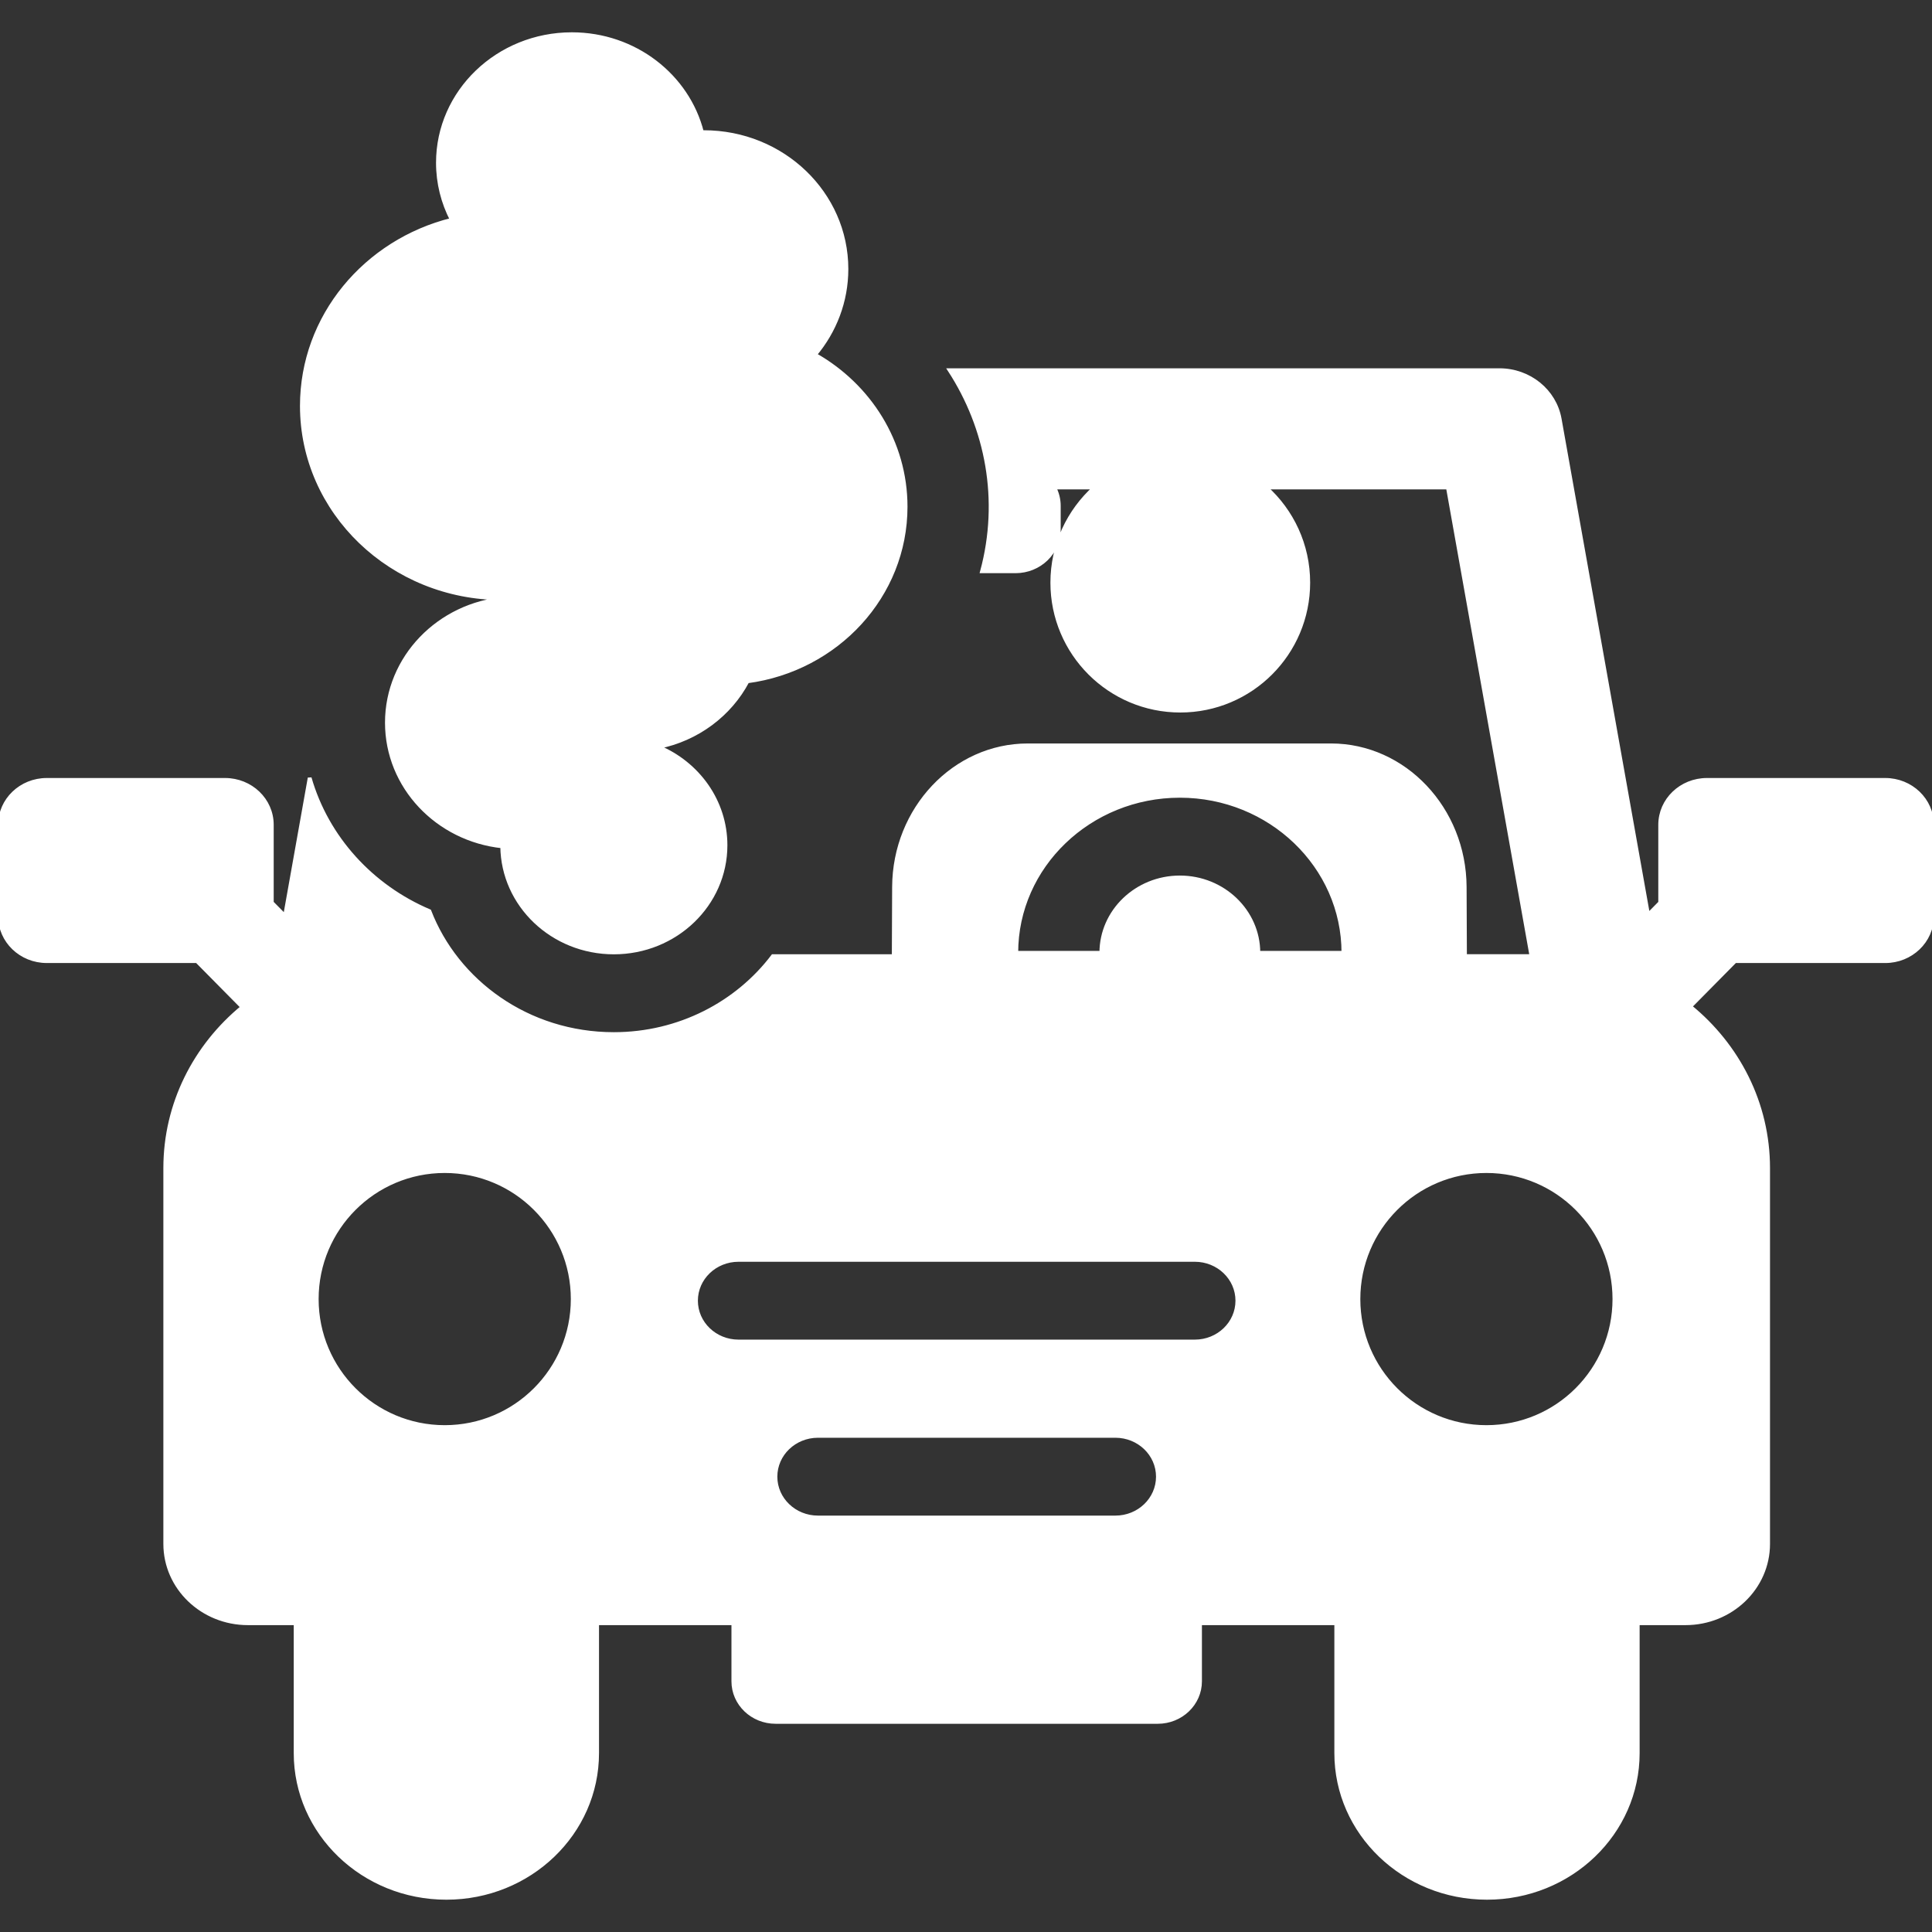
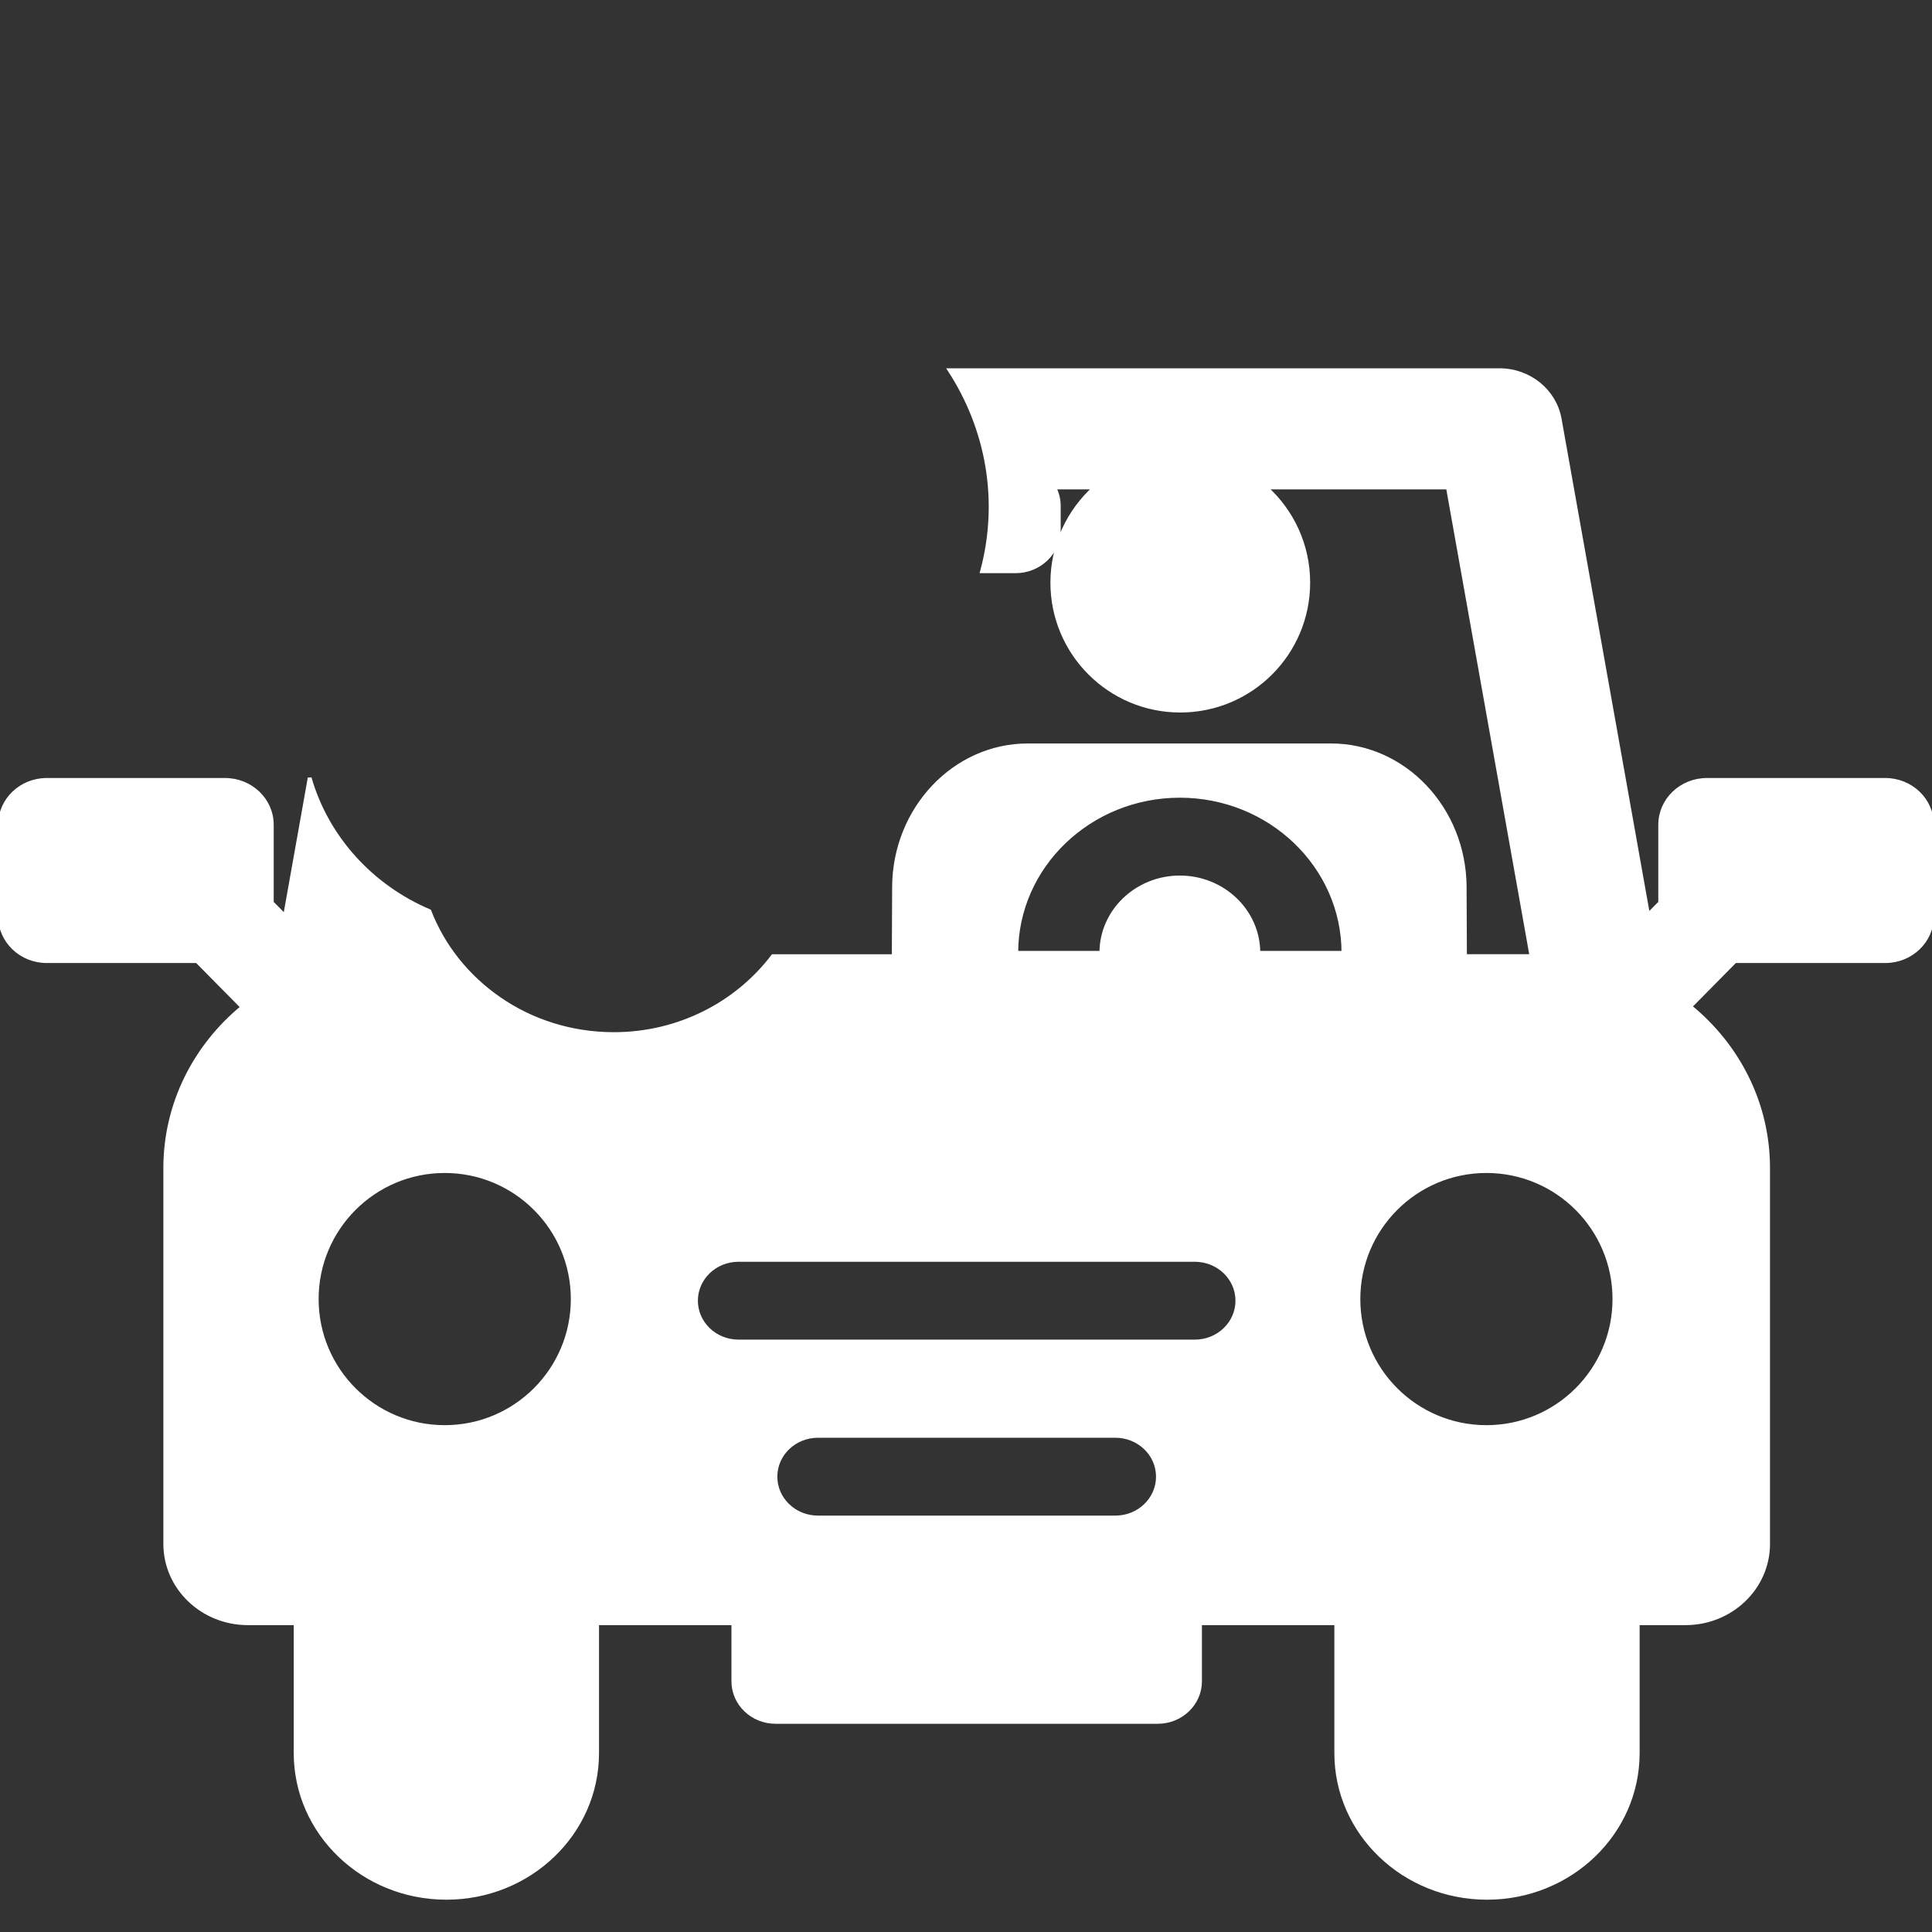
<svg xmlns="http://www.w3.org/2000/svg" fill="#ffffff" height="800px" width="800px" version="1.1" id="Layer_1" viewBox="0 0 511.999 511.999" xml:space="preserve" stroke="#ffffff">
  <rect x="0" y="0" width="511.999" height="511.999" fill="#333333" stroke="none" />
  <g id="SVGRepo_bgCarrier" stroke-width="0" />
  <g id="SVGRepo_tracerCarrier" stroke-linecap="round" stroke-linejoin="round" />
  <g id="SVGRepo_iconCarrier">
    <g>
      <g>
-         <path d="M215.982,94.005c5.209-6.218,8.333-14.112,8.333-22.711c0-20.034-16.92-36.275-37.793-36.275 c-0.168,0-0.333,0.01-0.5,0.012c-3.787-14.904-17.781-25.969-34.476-25.969c-19.602,0-35.493,15.253-35.493,34.068 c0,5.429,1.329,10.556,3.682,15.111c-22.857,5.682-39.739,25.612-39.739,49.328c0,28.141,23.768,50.955,53.087,50.955 c0.275,0,0.547-0.016,0.821-0.02c-0.012,0.052-0.026,0.103-0.038,0.155c-17.56,1.475-31.336,15.615-31.336,32.853 c0,16.982,13.372,30.962,30.559,32.782c0.164,15.551,13.344,28.11,29.585,28.11c16.343,0,29.592-12.717,29.592-28.404 c0-11.666-7.329-21.684-17.807-26.056c10.339-2.062,18.968-8.588,23.617-17.38c23.685-3.164,41.92-22.671,41.92-46.276 C239.997,117.125,230.35,102.13,215.982,94.005z" />
-       </g>
+         </g>
    </g>
    <g>
      <g>
        <path d="M499.606,206.678h-47.249c-6.846,0-12.394,5.326-12.394,11.897v20.643l-3.194,3.231l-23.44-131.425 c-1.332-7.465-8.073-12.922-15.964-12.922h-145.7c9.977,15.337,13.669,34.417,8.586,53.297h8.875 c6.333,0,11.467-4.928,11.467-11.007v-6.335c0-1.748-0.436-3.394-1.192-4.863h10.703c-6.897,6.209-11.235,15.203-11.235,25.213 c0,18.731,15.185,33.917,33.917,33.917s33.917-15.185,33.917-33.917c0-10.01-4.339-19.004-11.236-25.213h48.239l22.149,124.187 h-17.614l-0.079-18.346c-0.097-20.682-15.992-37.508-35.431-37.508H312.61h-0.129h-40.125c-19.439,0-35.332,16.826-35.43,37.507 l-0.079,18.347h-32.015c-9.486,12.507-24.846,20.658-42.159,20.658c-22.836,0-41.673-13.968-48.875-32.58 c-15.319-6.506-27.152-19.404-31.736-35.31l-6.529,36.609l-3.498-3.54v-20.643c0-6.57-5.549-11.897-12.394-11.897H12.394 C5.548,206.679,0,212.005,0,218.576v24.238c0,6.57,5.549,11.897,12.394,11.897h39.8l12.053,12.198 c-12.515,10.302-20.454,25.579-20.454,42.645v99.598c0,11.611,9.806,21.023,21.902,21.023h12.649v34.417 c0,21.178,17.887,38.346,39.95,38.346s39.95-17.168,39.95-38.346v-34.417h36.097v15.388c0,5.941,5.018,10.757,11.208,10.757 h101.264c6.19,0,11.208-4.816,11.208-10.757v-15.388h36.097v34.417c0,21.178,17.887,38.346,39.95,38.346 c22.064,0,39.95-17.168,39.95-38.346v-34.417h12.649c12.097,0,21.902-9.412,21.902-21.023v-99.598 c0-17.156-8.022-32.505-20.651-42.808l11.89-12.033h39.8c6.846,0,12.394-5.326,12.394-11.897v-24.238 C512,212.004,506.452,206.678,499.606,206.678z M117.857,378.184c-18.731,0-33.917-15.185-33.917-33.917 c0-18.731,15.185-33.917,33.917-33.917s33.917,15.185,33.917,33.917C151.773,362.999,136.588,378.184,117.857,378.184z M295.589,402.149H216.77c-6.223,0-11.268-4.843-11.268-10.815c0-5.973,5.045-10.815,11.268-10.815h78.819 c6.223,0,11.268,4.843,11.268,10.815C306.857,397.307,301.813,402.149,295.589,402.149z M316.644,355.512H195.715 c-6.223,0-11.268-4.842-11.268-10.815s5.045-10.815,11.268-10.815h120.928c6.223,0,11.268,4.841,11.268,10.815 S322.868,355.512,316.644,355.512z M333.481,252.503c0-11.014-9.335-19.973-20.809-19.973s-20.809,8.961-20.809,19.973h-22.535 c0-22.94,19.444-41.604,43.344-41.604c23.9,0,43.344,18.664,43.344,41.604H333.481z M393.916,378.184 c-18.731,0-33.917-15.185-33.917-33.917c0-18.731,15.185-33.917,33.917-33.917c18.732,0,33.917,15.185,33.917,33.917 C427.832,362.999,412.647,378.184,393.916,378.184z" />
      </g>
    </g>
  </g>
</svg>